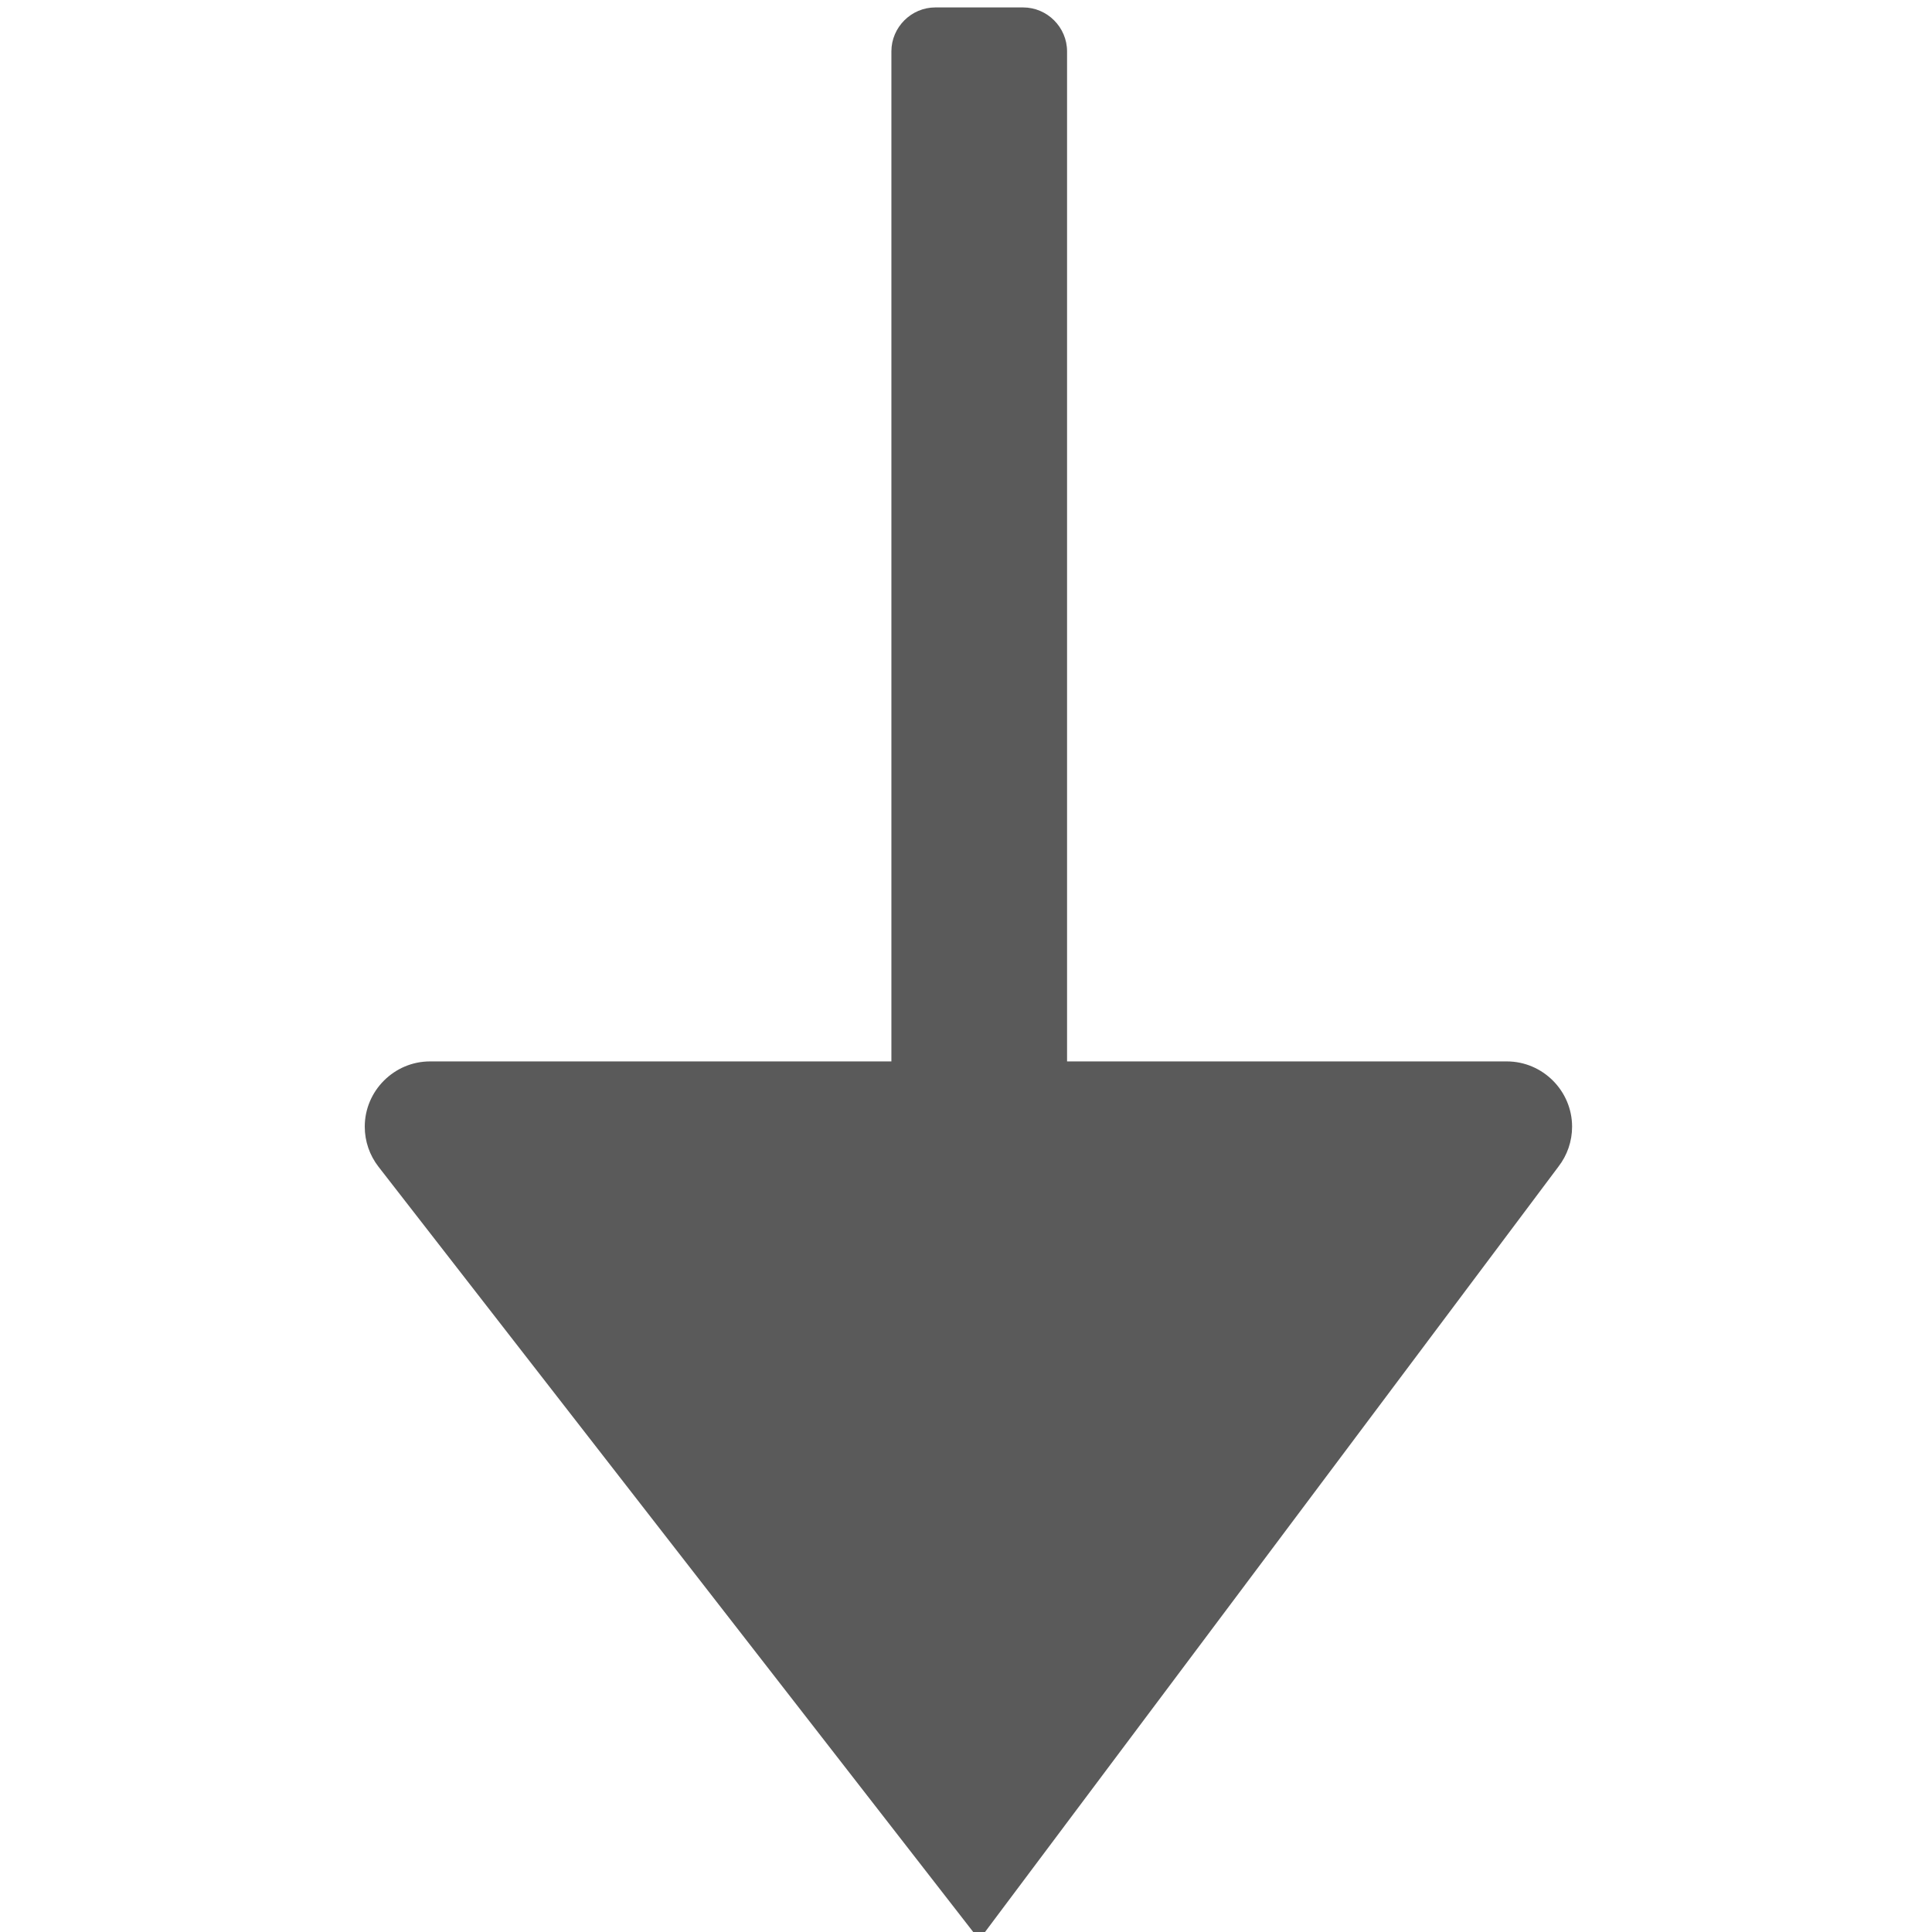
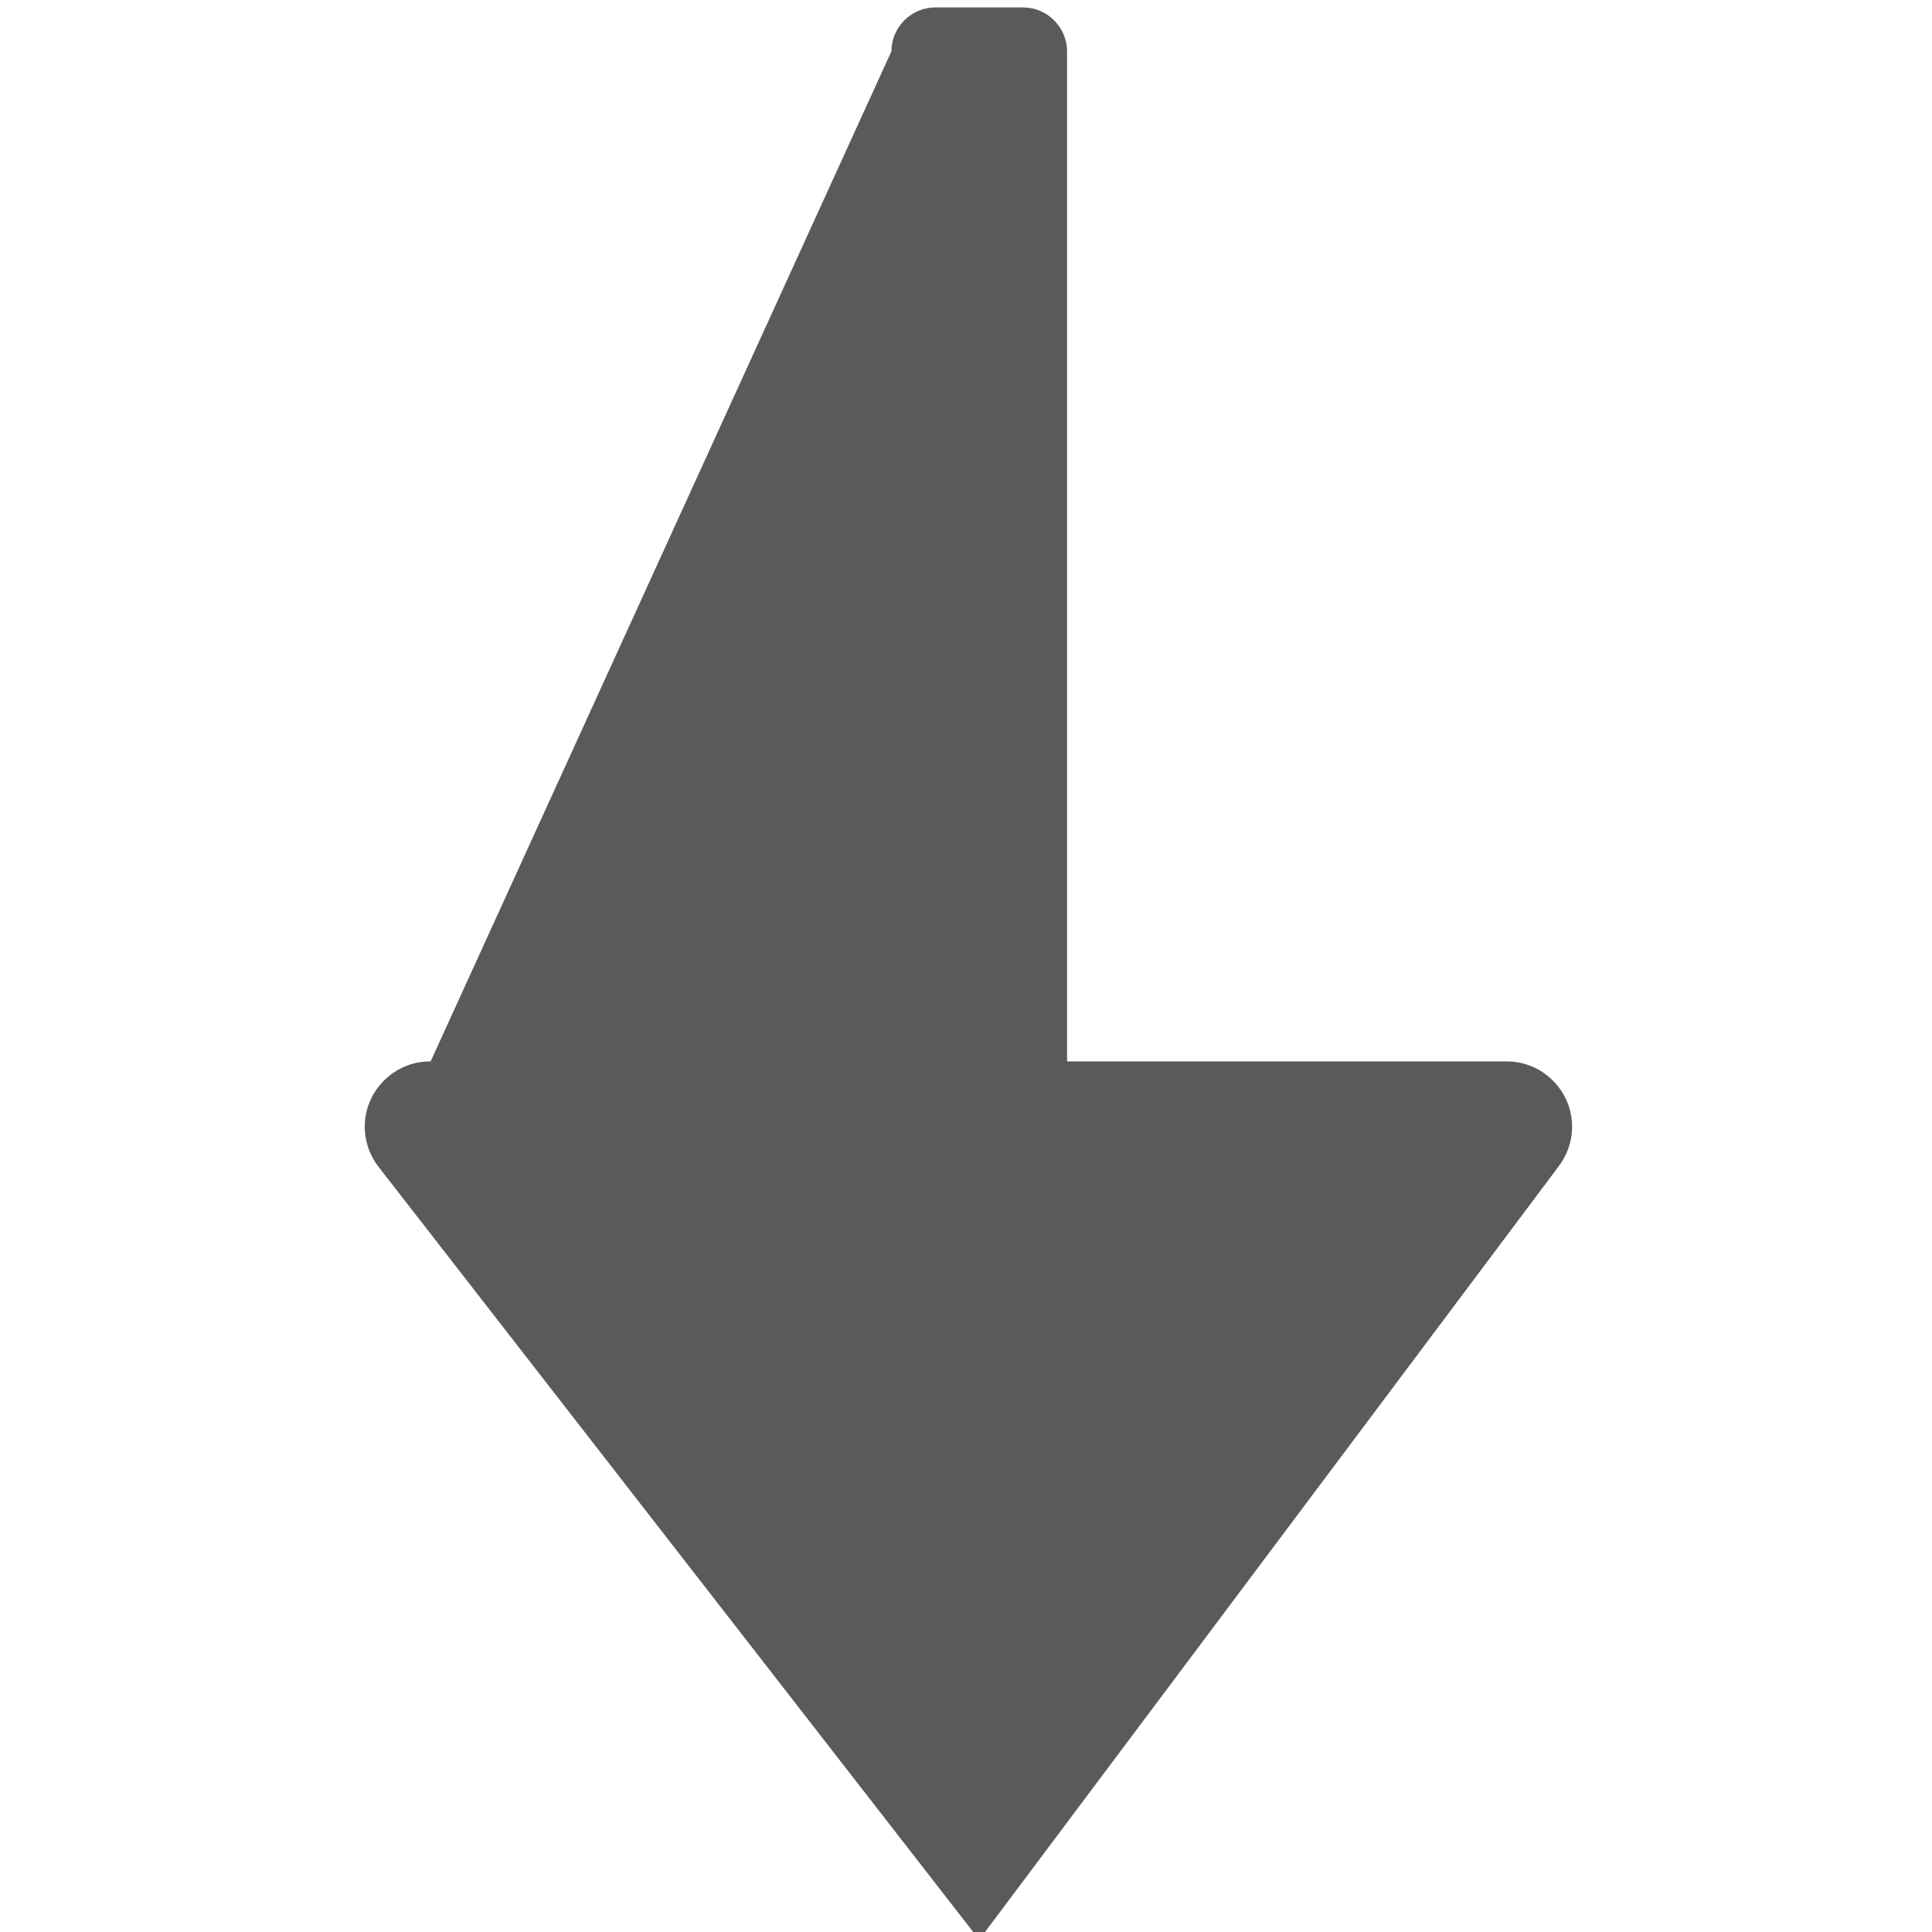
<svg xmlns="http://www.w3.org/2000/svg" width="100%" height="100%" viewBox="0 0 13 13" version="1.1" xml:space="preserve" style="fill-rule:evenodd;clip-rule:evenodd;stroke-linejoin:round;stroke-miterlimit:2;">
  <g transform="matrix(0.591,0,0,0.591,-2.276,-3.496)">
-     <path d="M14,6.5L14,18L8.754,18C8.752,18 8.749,18 8.747,18C8.339,18 8.004,18.335 8.004,18.743C8.004,18.909 8.059,19.069 8.161,19.2L15,28L21.593,19.2C21.695,19.069 21.75,18.909 21.75,18.743C21.75,18.335 21.415,18 21.007,18C21.005,18 21.002,18 21,18L16,18L16,6.5C16,6.226 15.774,6 15.5,6L14.5,6C14.226,6 14,6.226 14,6.5Z" style="fill:rgb(90,90,90);" />
+     <path d="M14,6.5L8.754,18C8.752,18 8.749,18 8.747,18C8.339,18 8.004,18.335 8.004,18.743C8.004,18.909 8.059,19.069 8.161,19.2L15,28L21.593,19.2C21.695,19.069 21.75,18.909 21.75,18.743C21.75,18.335 21.415,18 21.007,18C21.005,18 21.002,18 21,18L16,18L16,6.5C16,6.226 15.774,6 15.5,6L14.5,6C14.226,6 14,6.226 14,6.5Z" style="fill:rgb(90,90,90);" />
  </g>
</svg>